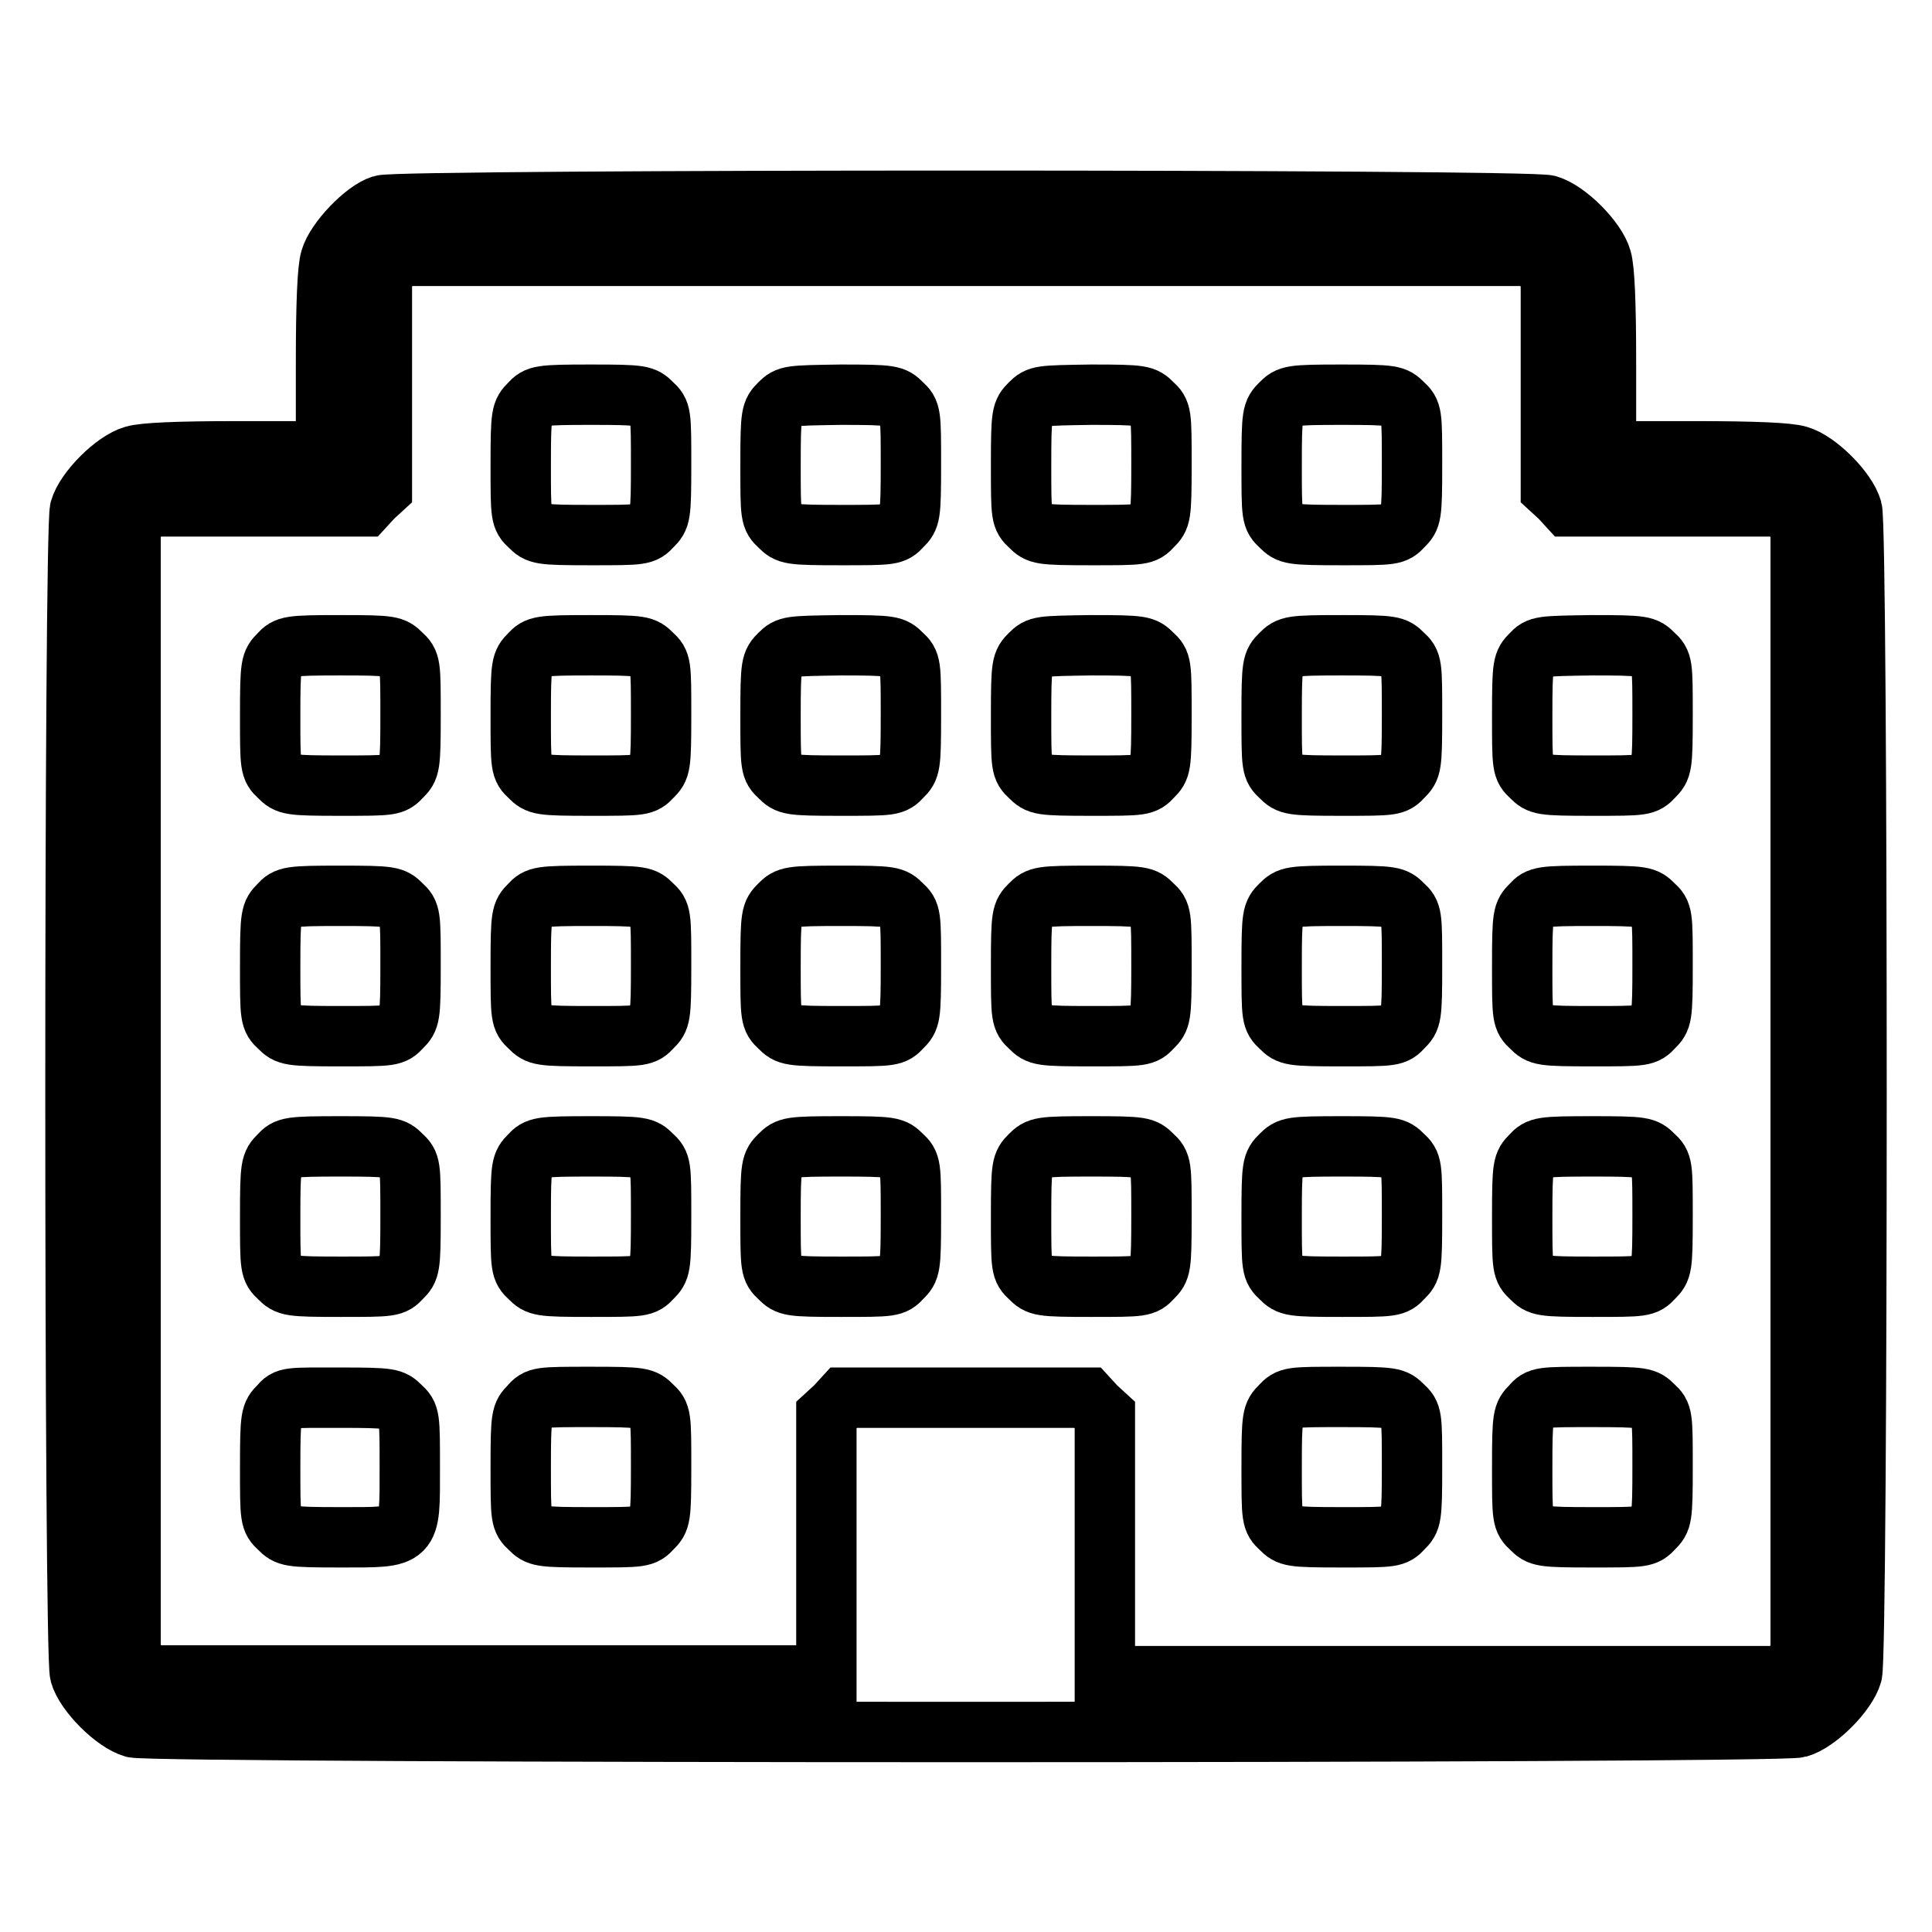
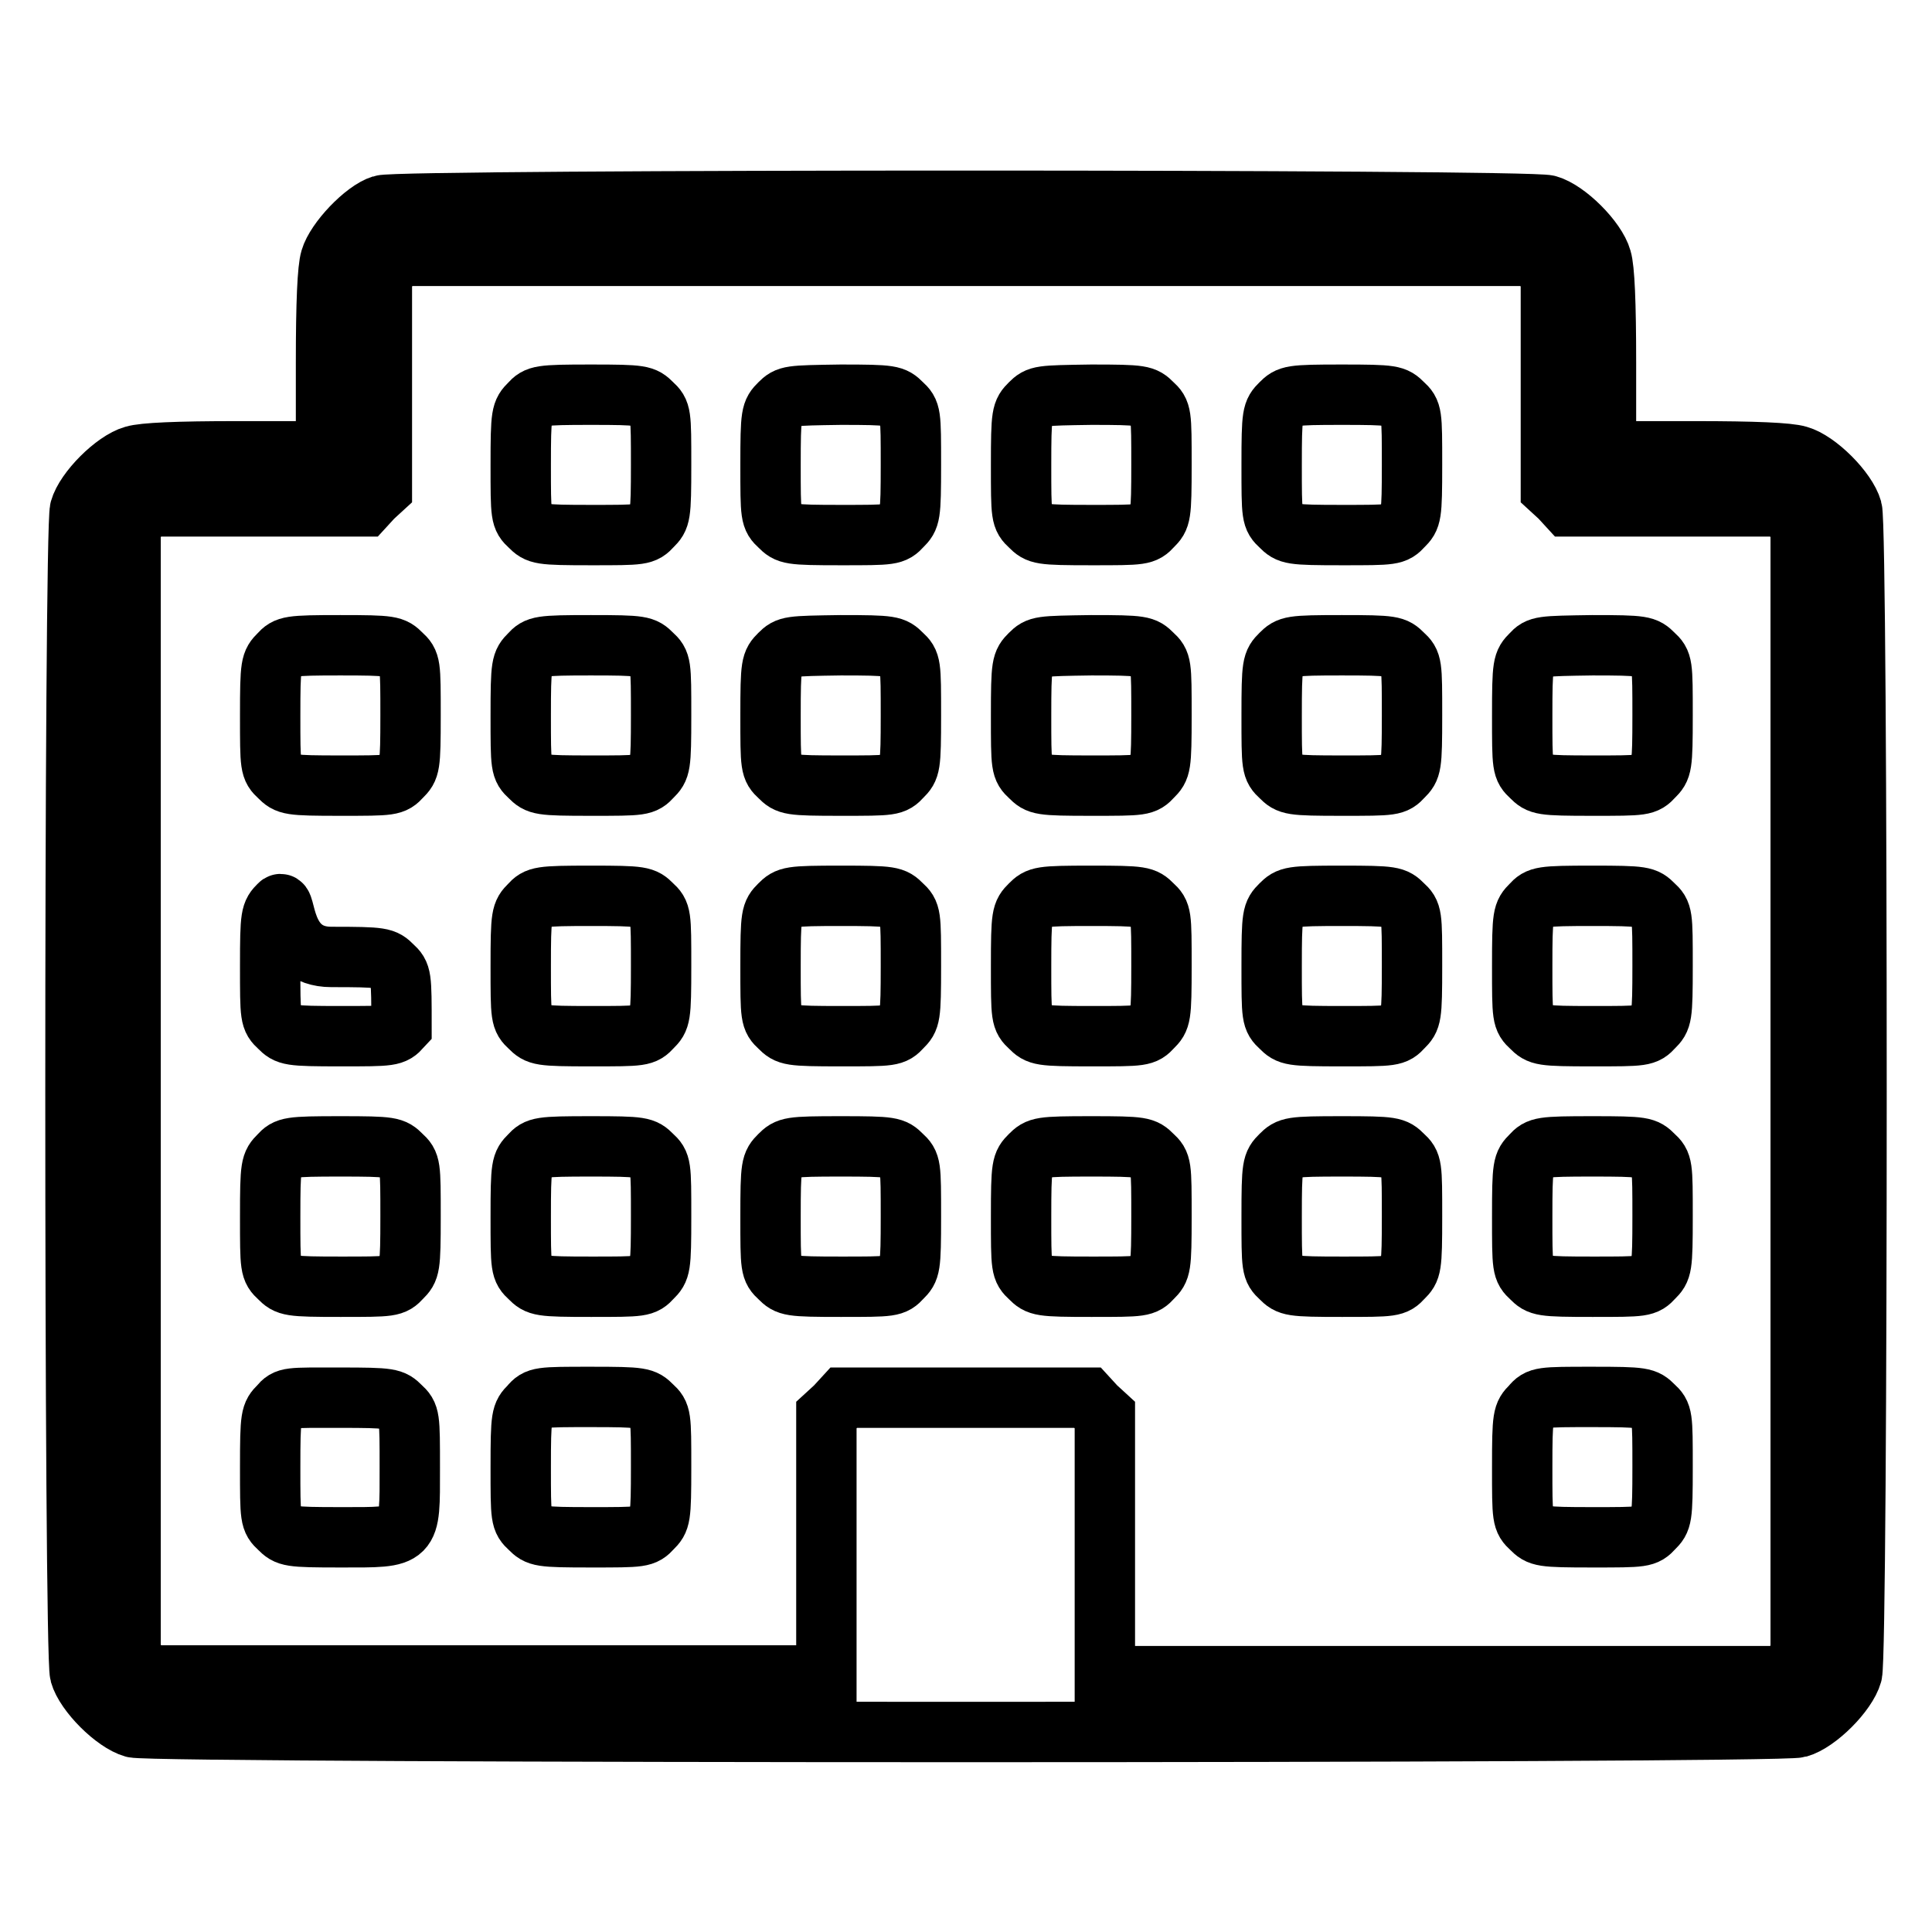
<svg xmlns="http://www.w3.org/2000/svg" version="1.1" x="0px" y="0px" viewBox="0 0 256 256" enable-background="new 0 0 256 256" xml:space="preserve">
  <g>
    <g>
      <g>
        <path stroke-width="8" fill-opacity="0" stroke="#000000" d="M50.6,27.2c-2.3,0.7-6.1,4.7-6.8,7.1c-0.4,1.3-0.6,5.8-0.6,13.7v11.8H31.4c-7.9,0-12.4,0.2-13.7,0.6c-2.5,0.7-6.4,4.6-7.1,7.1c-0.8,2.8-0.8,151.5,0,154.3c0.7,2.5,4.6,6.4,7.1,7.1c2.8,0.8,217.9,0.8,220.6,0c2.5-0.7,6.4-4.6,7.1-7.1c0.8-2.8,0.8-151.5,0-154.3c-0.7-2.5-4.6-6.4-7.1-7.1c-1.3-0.4-5.8-0.6-13.7-0.6h-11.8V48c0-7.9-0.2-12.4-0.6-13.7c-0.7-2.5-4.6-6.4-7.1-7.1C202.6,26.4,53,26.4,50.6,27.2z M204.3,35.1l1.2,1.1v14.3v14.3l1.2,1.1l1.1,1.2H222h14.3l1.1,1.2l1.2,1.1v75.2v75.2l-1.2,1.1l-1.1,1.2h-45h-44.9v-17.3v-17.3l-1.2-1.1l-1.1-1.2H128h-16.2l-1.1,1.2l-1.2,1.1v17.3V222H64.6h-45l-1.1-1.2l-1.2-1.1v-75.2V69.4l1.2-1.1l1.1-1.2H34h14.3l1.1-1.2l1.2-1.1V50.6V36.2l1.2-1.1l1.1-1.2H128h75.2L204.3,35.1z" />
        <path stroke-width="8" fill-opacity="0" stroke="#000000" d="M70.2,53.5c-1.1,1.1-1.2,1.3-1.2,8.1c0,6.8,0,7,1.2,8.1c1.1,1.1,1.3,1.2,8.1,1.2s7,0,8.1-1.2c1.1-1.1,1.2-1.3,1.2-8.1c0-6.8,0-7-1.2-8.1c-1.1-1.1-1.3-1.2-8.1-1.2S71.2,52.4,70.2,53.5z" />
        <path stroke-width="8" fill-opacity="0" stroke="#000000" d="M103.3,53.5c-1.1,1.1-1.2,1.3-1.2,8.1c0,6.8,0,7,1.2,8.1c1.1,1.1,1.3,1.2,8.1,1.2c6.8,0,7,0,8.1-1.2c1.1-1.1,1.2-1.3,1.2-8.1c0-6.8,0-7-1.2-8.1c-1.1-1.1-1.3-1.2-8.1-1.2C104.6,52.4,104.4,52.4,103.3,53.5z" />
        <path stroke-width="8" fill-opacity="0" stroke="#000000" d="M136.5,53.5c-1.1,1.1-1.2,1.3-1.2,8.1c0,6.8,0,7,1.2,8.1c1.1,1.1,1.3,1.2,8.1,1.2c6.8,0,7,0,8.1-1.2c1.1-1.1,1.2-1.3,1.2-8.1c0-6.8,0-7-1.2-8.1c-1.1-1.1-1.3-1.2-8.1-1.2C137.8,52.4,137.6,52.4,136.5,53.5z" />
        <path stroke-width="8" fill-opacity="0" stroke="#000000" d="M169.7,53.5c-1.1,1.1-1.2,1.3-1.2,8.1c0,6.8,0,7,1.2,8.1c1.1,1.1,1.3,1.2,8.1,1.2s7,0,8.1-1.2c1.1-1.1,1.2-1.3,1.2-8.1c0-6.8,0-7-1.2-8.1c-1.1-1.1-1.3-1.2-8.1-1.2S170.8,52.4,169.7,53.5z" />
        <path stroke-width="8" fill-opacity="0" stroke="#000000" d="M37,86.7c-1.1,1.1-1.2,1.3-1.2,8.1c0,6.8,0,7,1.2,8.1c1.1,1.1,1.3,1.2,8.1,1.2s7,0,8.1-1.2c1.1-1.1,1.2-1.3,1.2-8.1c0-6.8,0-7-1.2-8.1c-1.1-1.1-1.3-1.2-8.1-1.2S38,85.6,37,86.7z" />
        <path stroke-width="8" fill-opacity="0" stroke="#000000" d="M70.2,86.7C69.1,87.8,69,88,69,94.8c0,6.8,0,7,1.2,8.1c1.1,1.1,1.3,1.2,8.1,1.2s7,0,8.1-1.2c1.1-1.1,1.2-1.3,1.2-8.1c0-6.8,0-7-1.2-8.1c-1.1-1.1-1.3-1.2-8.1-1.2S71.2,85.6,70.2,86.7z" />
        <path stroke-width="8" fill-opacity="0" stroke="#000000" d="M103.3,86.7c-1.1,1.1-1.2,1.3-1.2,8.1c0,6.8,0,7,1.2,8.1c1.1,1.1,1.3,1.2,8.1,1.2c6.8,0,7,0,8.1-1.2c1.1-1.1,1.2-1.3,1.2-8.1c0-6.8,0-7-1.2-8.1c-1.1-1.1-1.3-1.2-8.1-1.2C104.6,85.6,104.4,85.6,103.3,86.7z" />
        <path stroke-width="8" fill-opacity="0" stroke="#000000" d="M136.5,86.7c-1.1,1.1-1.2,1.3-1.2,8.1c0,6.8,0,7,1.2,8.1c1.1,1.1,1.3,1.2,8.1,1.2c6.8,0,7,0,8.1-1.2c1.1-1.1,1.2-1.3,1.2-8.1c0-6.8,0-7-1.2-8.1c-1.1-1.1-1.3-1.2-8.1-1.2C137.8,85.6,137.6,85.6,136.5,86.7z" />
        <path stroke-width="8" fill-opacity="0" stroke="#000000" d="M169.7,86.7c-1.1,1.1-1.2,1.3-1.2,8.1c0,6.8,0,7,1.2,8.1c1.1,1.1,1.3,1.2,8.1,1.2s7,0,8.1-1.2c1.1-1.1,1.2-1.3,1.2-8.1c0-6.8,0-7-1.2-8.1c-1.1-1.1-1.3-1.2-8.1-1.2S170.8,85.6,169.7,86.7z" />
        <path stroke-width="8" fill-opacity="0" stroke="#000000" d="M202.9,86.7c-1.1,1.1-1.2,1.3-1.2,8.1c0,6.8,0,7,1.2,8.1c1.1,1.1,1.3,1.2,8.1,1.2c6.8,0,7,0,8.1-1.2c1.1-1.1,1.2-1.3,1.2-8.1c0-6.8,0-7-1.2-8.1c-1.1-1.1-1.3-1.2-8.1-1.2C204.2,85.6,203.9,85.6,202.9,86.7z" />
-         <path stroke-width="8" fill-opacity="0" stroke="#000000" d="M37,119.9c-1.1,1.1-1.2,1.3-1.2,8.1c0,6.8,0,7,1.2,8.1c1.1,1.1,1.3,1.2,8.1,1.2s7,0,8.1-1.2c1.1-1.1,1.2-1.3,1.2-8.1c0-6.8,0-7-1.2-8.1c-1.1-1.1-1.3-1.2-8.1-1.2S38,118.8,37,119.9z" />
+         <path stroke-width="8" fill-opacity="0" stroke="#000000" d="M37,119.9c-1.1,1.1-1.2,1.3-1.2,8.1c0,6.8,0,7,1.2,8.1c1.1,1.1,1.3,1.2,8.1,1.2s7,0,8.1-1.2c0-6.8,0-7-1.2-8.1c-1.1-1.1-1.3-1.2-8.1-1.2S38,118.8,37,119.9z" />
        <path stroke-width="8" fill-opacity="0" stroke="#000000" d="M70.2,119.9c-1.1,1.1-1.2,1.3-1.2,8.1c0,6.8,0,7,1.2,8.1c1.1,1.1,1.3,1.2,8.1,1.2s7,0,8.1-1.2c1.1-1.1,1.2-1.3,1.2-8.1c0-6.8,0-7-1.2-8.1c-1.1-1.1-1.3-1.2-8.1-1.2S71.2,118.8,70.2,119.9z" />
        <path stroke-width="8" fill-opacity="0" stroke="#000000" d="M103.3,119.9c-1.1,1.1-1.2,1.3-1.2,8.1c0,6.8,0,7,1.2,8.1c1.1,1.1,1.3,1.2,8.1,1.2c6.8,0,7,0,8.1-1.2c1.1-1.1,1.2-1.3,1.2-8.1c0-6.8,0-7-1.2-8.1c-1.1-1.1-1.3-1.2-8.1-1.2C104.6,118.7,104.4,118.8,103.3,119.9z" />
        <path stroke-width="8" fill-opacity="0" stroke="#000000" d="M136.5,119.9c-1.1,1.1-1.2,1.3-1.2,8.1c0,6.8,0,7,1.2,8.1c1.1,1.1,1.3,1.2,8.1,1.2c6.8,0,7,0,8.1-1.2c1.1-1.1,1.2-1.3,1.2-8.1c0-6.8,0-7-1.2-8.1c-1.1-1.1-1.3-1.2-8.1-1.2C137.8,118.7,137.6,118.8,136.5,119.9z" />
        <path stroke-width="8" fill-opacity="0" stroke="#000000" d="M169.7,119.9c-1.1,1.1-1.2,1.3-1.2,8.1c0,6.8,0,7,1.2,8.1c1.1,1.1,1.3,1.2,8.1,1.2s7,0,8.1-1.2c1.1-1.1,1.2-1.3,1.2-8.1c0-6.8,0-7-1.2-8.1c-1.1-1.1-1.3-1.2-8.1-1.2S170.8,118.8,169.7,119.9z" />
        <path stroke-width="8" fill-opacity="0" stroke="#000000" d="M202.9,119.9c-1.1,1.1-1.2,1.3-1.2,8.1c0,6.8,0,7,1.2,8.1c1.1,1.1,1.3,1.2,8.1,1.2c6.8,0,7,0,8.1-1.2c1.1-1.1,1.2-1.3,1.2-8.1c0-6.8,0-7-1.2-8.1c-1.1-1.1-1.3-1.2-8.1-1.2C204.2,118.7,203.9,118.8,202.9,119.9z" />
        <path stroke-width="8" fill-opacity="0" stroke="#000000" d="M37,153.1c-1.1,1.1-1.2,1.3-1.2,8.1c0,6.8,0,7,1.2,8.1c1.1,1.1,1.3,1.2,8.1,1.2s7,0,8.1-1.2c1.1-1.1,1.2-1.3,1.2-8.1c0-6.8,0-7-1.2-8.1c-1.1-1.1-1.3-1.2-8.1-1.2S38,152,37,153.1z" />
        <path stroke-width="8" fill-opacity="0" stroke="#000000" d="M70.2,153.1c-1.1,1.1-1.2,1.3-1.2,8.1c0,6.8,0,7,1.2,8.1c1.1,1.1,1.3,1.2,8.1,1.2s7,0,8.1-1.2c1.1-1.1,1.2-1.3,1.2-8.1c0-6.8,0-7-1.2-8.1c-1.1-1.1-1.3-1.2-8.1-1.2S71.2,152,70.2,153.1z" />
        <path stroke-width="8" fill-opacity="0" stroke="#000000" d="M103.3,153.1c-1.1,1.1-1.2,1.3-1.2,8.1c0,6.8,0,7,1.2,8.1c1.1,1.1,1.3,1.2,8.1,1.2c6.8,0,7,0,8.1-1.2c1.1-1.1,1.2-1.3,1.2-8.1c0-6.8,0-7-1.2-8.1c-1.1-1.1-1.3-1.2-8.1-1.2S104.4,152,103.3,153.1z" />
        <path stroke-width="8" fill-opacity="0" stroke="#000000" d="M136.5,153.1c-1.1,1.1-1.2,1.3-1.2,8.1c0,6.8,0,7,1.2,8.1c1.1,1.1,1.3,1.2,8.1,1.2c6.8,0,7,0,8.1-1.2c1.1-1.1,1.2-1.3,1.2-8.1c0-6.8,0-7-1.2-8.1c-1.1-1.1-1.3-1.2-8.1-1.2C137.8,151.9,137.6,152,136.5,153.1z" />
        <path stroke-width="8" fill-opacity="0" stroke="#000000" d="M169.7,153.1c-1.1,1.1-1.2,1.3-1.2,8.1c0,6.8,0,7,1.2,8.1c1.1,1.1,1.3,1.2,8.1,1.2s7,0,8.1-1.2c1.1-1.1,1.2-1.3,1.2-8.1c0-6.8,0-7-1.2-8.1c-1.1-1.1-1.3-1.2-8.1-1.2S170.8,152,169.7,153.1z" />
        <path stroke-width="8" fill-opacity="0" stroke="#000000" d="M202.9,153.1c-1.1,1.1-1.2,1.3-1.2,8.1c0,6.8,0,7,1.2,8.1c1.1,1.1,1.3,1.2,8.1,1.2c6.8,0,7,0,8.1-1.2c1.1-1.1,1.2-1.3,1.2-8.1c0-6.8,0-7-1.2-8.1c-1.1-1.1-1.3-1.2-8.1-1.2C204.2,151.9,203.9,152,202.9,153.1z" />
        <path stroke-width="8" fill-opacity="0" stroke="#000000" d="M37,186.3c-1.1,1.1-1.2,1.3-1.2,8.1c0,6.8,0,7,1.2,8.1c1.1,1.1,1.3,1.2,8.1,1.2c9.5,0,9.2,0.3,9.2-9.2c0-6.8,0-7-1.2-8.1c-1.1-1.1-1.3-1.2-8.1-1.2S38,185.1,37,186.3z" />
        <path stroke-width="8" fill-opacity="0" stroke="#000000" d="M70.2,186.3c-1.1,1.1-1.2,1.3-1.2,8.1c0,6.8,0,7,1.2,8.1c1.1,1.1,1.3,1.2,8.1,1.2s7,0,8.1-1.2c1.1-1.1,1.2-1.3,1.2-8.1c0-6.8,0-7-1.2-8.1c-1.1-1.1-1.3-1.2-8.1-1.2S71.2,185.1,70.2,186.3z" />
-         <path stroke-width="8" fill-opacity="0" stroke="#000000" d="M169.7,186.3c-1.1,1.1-1.2,1.3-1.2,8.1c0,6.8,0,7,1.2,8.1c1.1,1.1,1.3,1.2,8.1,1.2s7,0,8.1-1.2c1.1-1.1,1.2-1.3,1.2-8.1c0-6.8,0-7-1.2-8.1c-1.1-1.1-1.3-1.2-8.1-1.2S170.8,185.1,169.7,186.3z" />
        <path stroke-width="8" fill-opacity="0" stroke="#000000" d="M202.9,186.3c-1.1,1.1-1.2,1.3-1.2,8.1c0,6.8,0,7,1.2,8.1c1.1,1.1,1.3,1.2,8.1,1.2c6.8,0,7,0,8.1-1.2c1.1-1.1,1.2-1.3,1.2-8.1c0-6.8,0-7-1.2-8.1c-1.1-1.1-1.3-1.2-8.1-1.2C204.2,185.1,203.9,185.1,202.9,186.3z" />
      </g>
    </g>
  </g>
</svg>